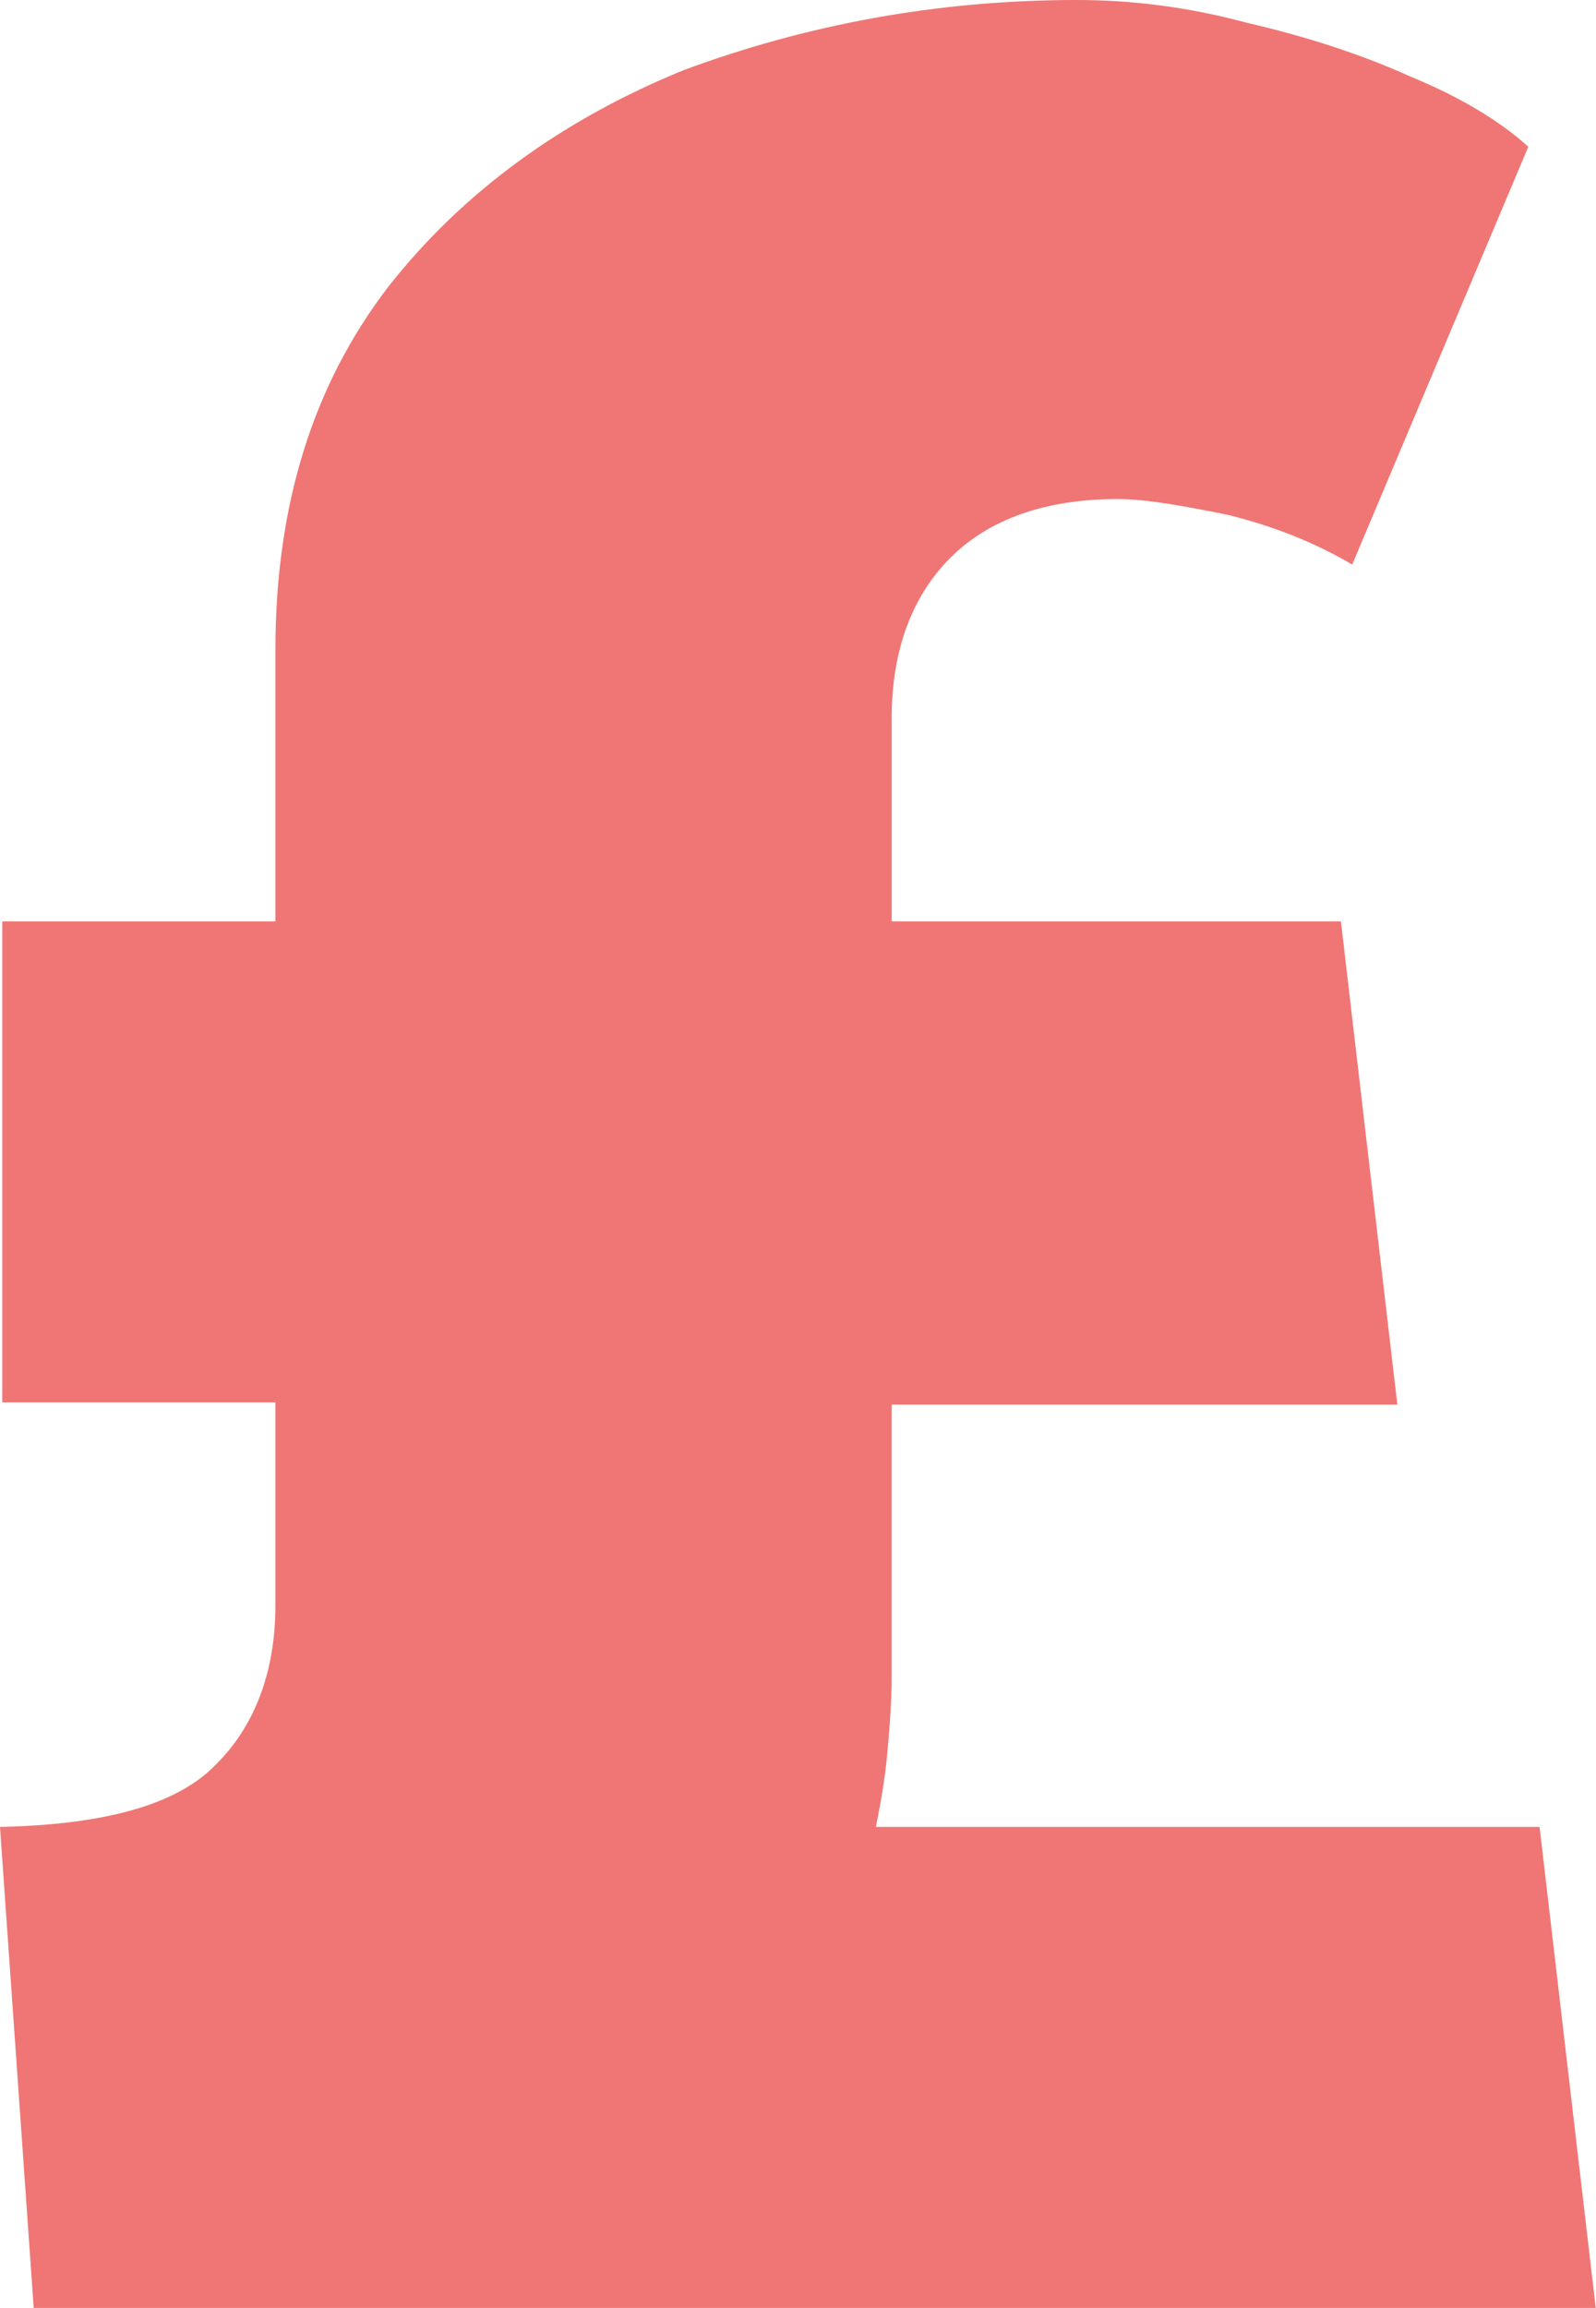
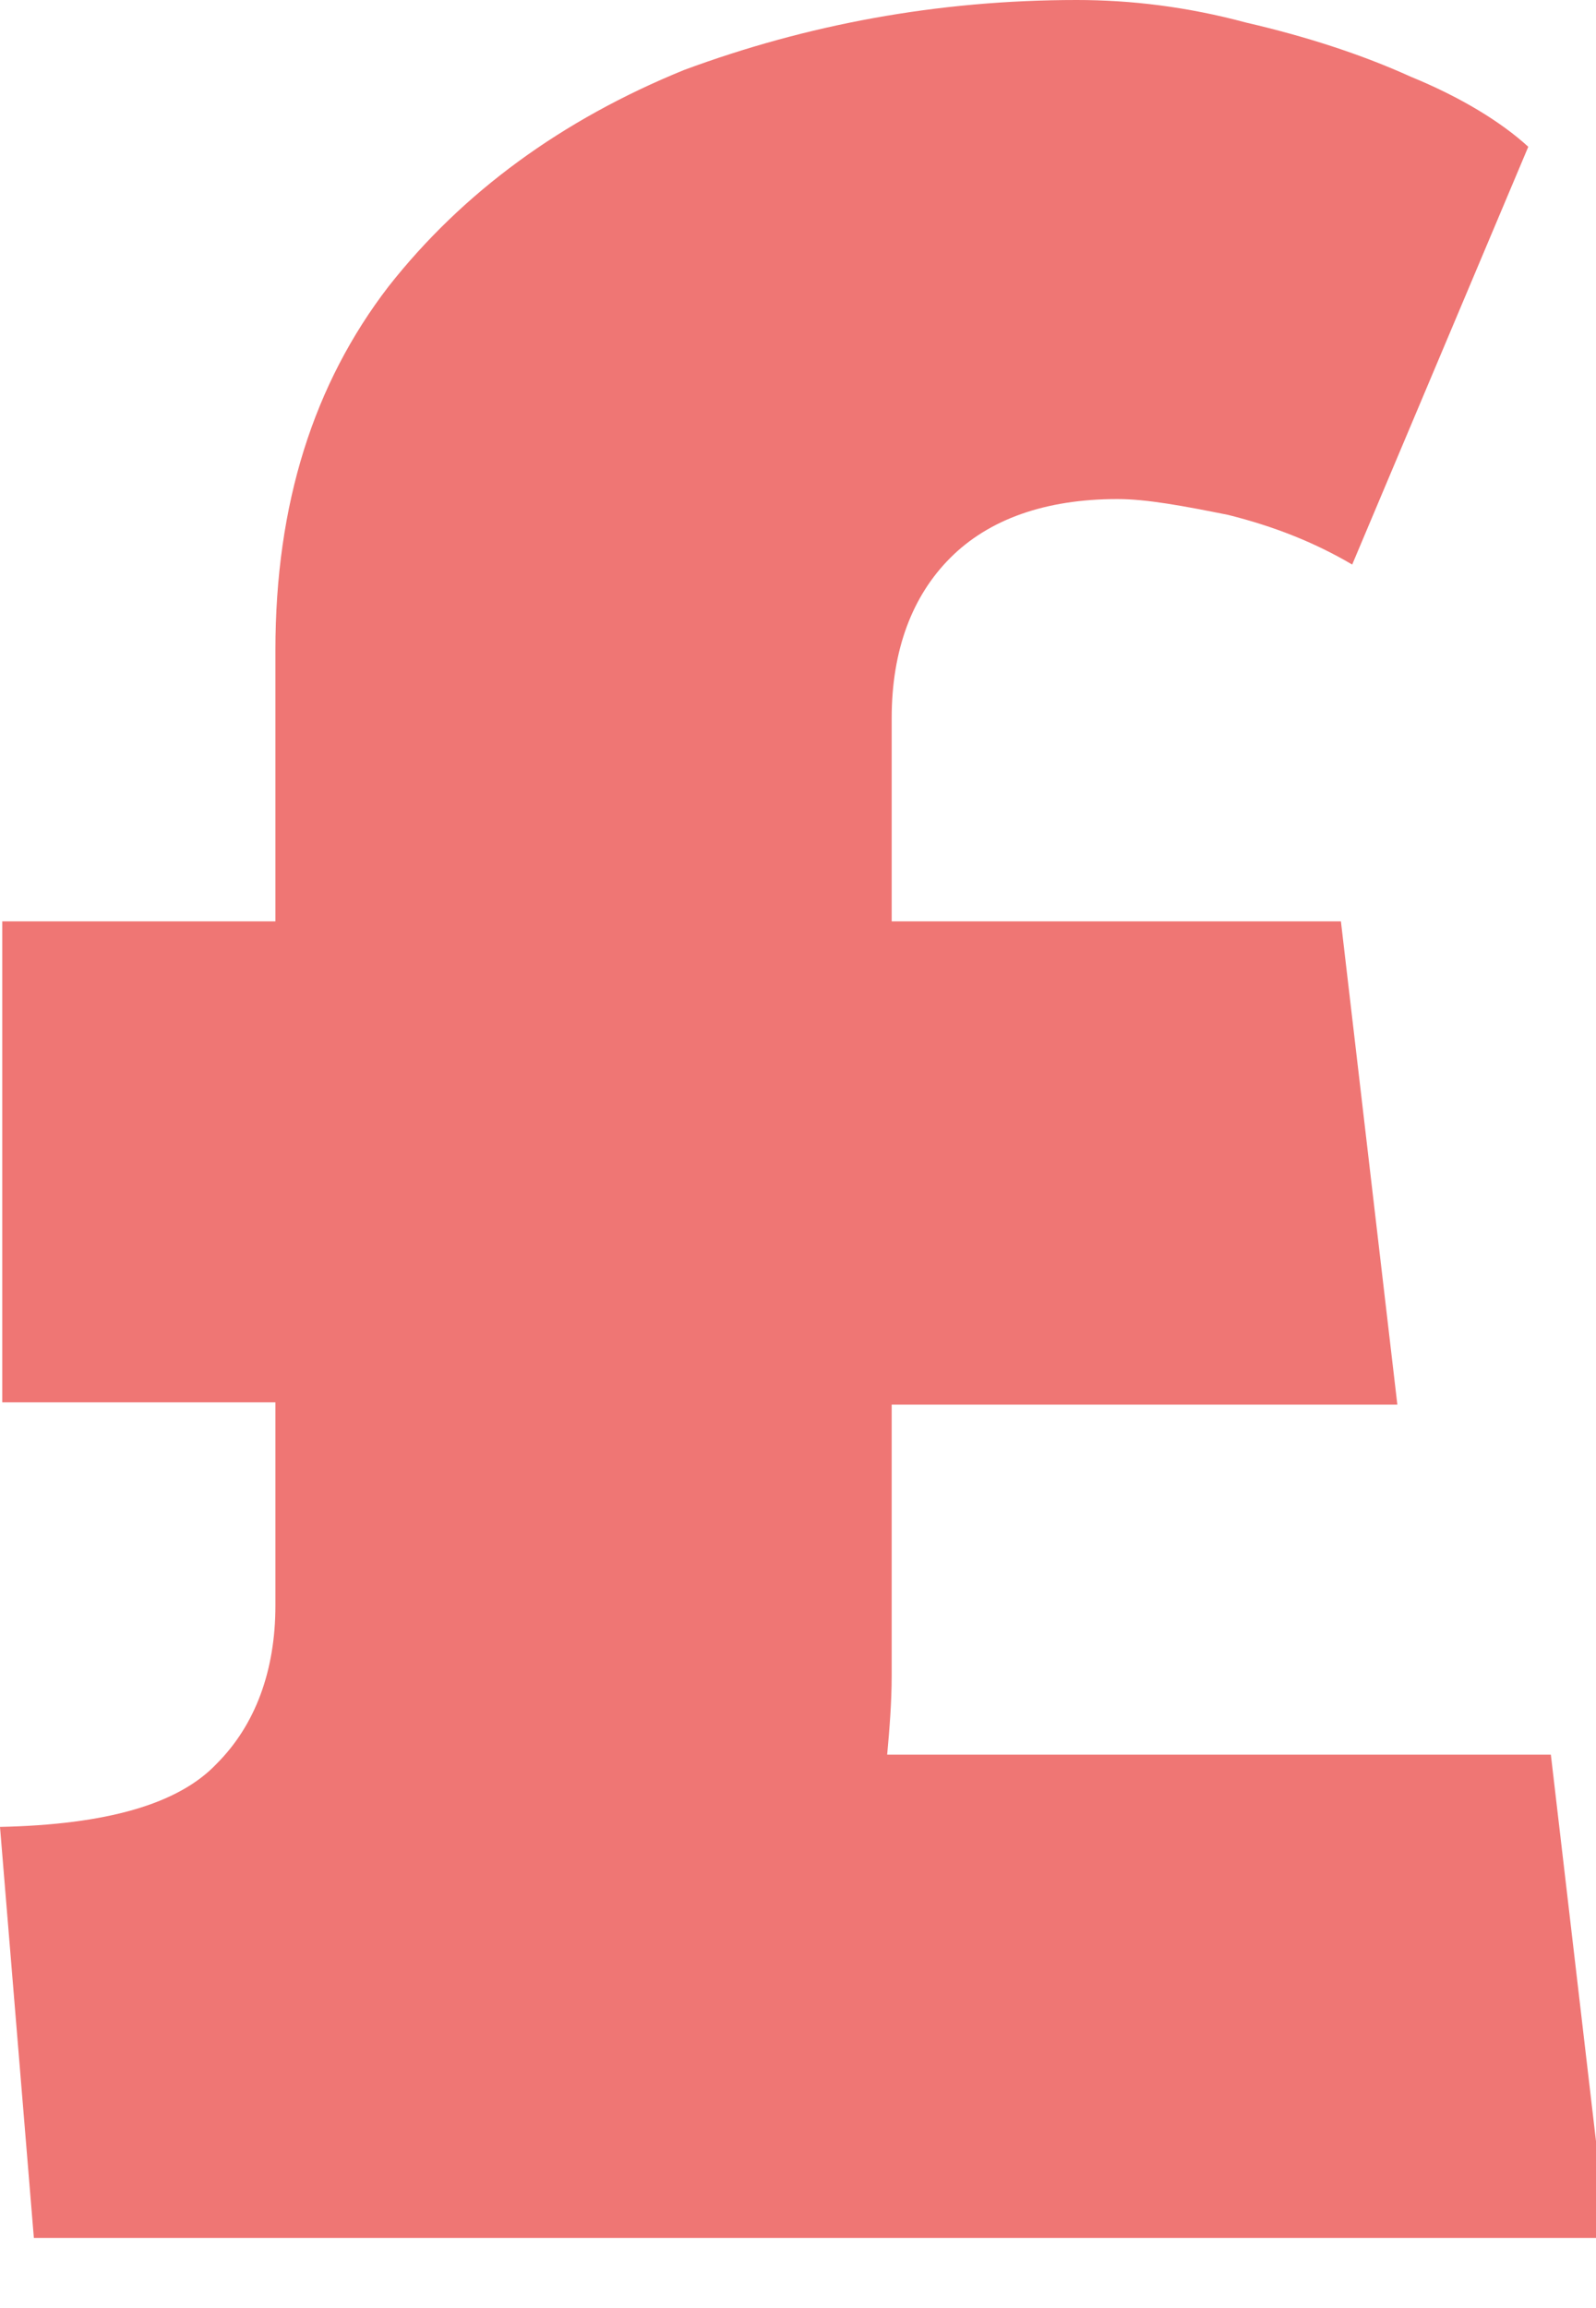
<svg xmlns="http://www.w3.org/2000/svg" version="1.1" id="Layer_1" x="0px" y="0px" viewBox="0 0 70.7 102.2" style="enable-background:new 0 0 70.7 102.2;" xml:space="preserve">
  <style type="text/css">
	.st0{fill:#EF7674;}
</style>
  <g>
-     <path class="st0" d="M0,80.9c4.7-0.1,7.9-1,9.6-2.8c1.7-1.7,2.6-4.1,2.6-7v-9H0.1V40.8h12.1v-12c0-6.5,1.7-11.8,5-16.1   c3.3-4.2,7.7-7.4,13.1-9.6C35.7,1.1,41.5,0,47.7,0c2.4,0,4.9,0.3,7.5,1c2.6,0.6,5.1,1.4,7.3,2.4c2.2,0.9,4,2,5.2,3.1L59.9,25   c-1.7-1-3.5-1.7-5.5-2.2c-2-0.4-3.6-0.7-4.9-0.7c-3.2,0-5.7,0.9-7.4,2.6c-1.7,1.7-2.6,4.1-2.6,7.1v9h19.9l2.5,21.4H39.5v12   c0,1.2-0.1,2.4-0.2,3.5c-0.1,1.1-0.3,2.2-0.5,3.2h29.4l2.5,21.4H1.5L0,80.9z" />
+     <path class="st0" d="M0,80.9c4.7-0.1,7.9-1,9.6-2.8c1.7-1.7,2.6-4.1,2.6-7v-9H0.1V40.8h12.1v-12c0-6.5,1.7-11.8,5-16.1   c3.3-4.2,7.7-7.4,13.1-9.6C35.7,1.1,41.5,0,47.7,0c2.4,0,4.9,0.3,7.5,1c2.6,0.6,5.1,1.4,7.3,2.4c2.2,0.9,4,2,5.2,3.1L59.9,25   c-1.7-1-3.5-1.7-5.5-2.2c-2-0.4-3.6-0.7-4.9-0.7c-3.2,0-5.7,0.9-7.4,2.6c-1.7,1.7-2.6,4.1-2.6,7.1v9h19.9l2.5,21.4H39.5v12   c0,1.2-0.1,2.4-0.2,3.5h29.4l2.5,21.4H1.5L0,80.9z" />
  </g>
</svg>